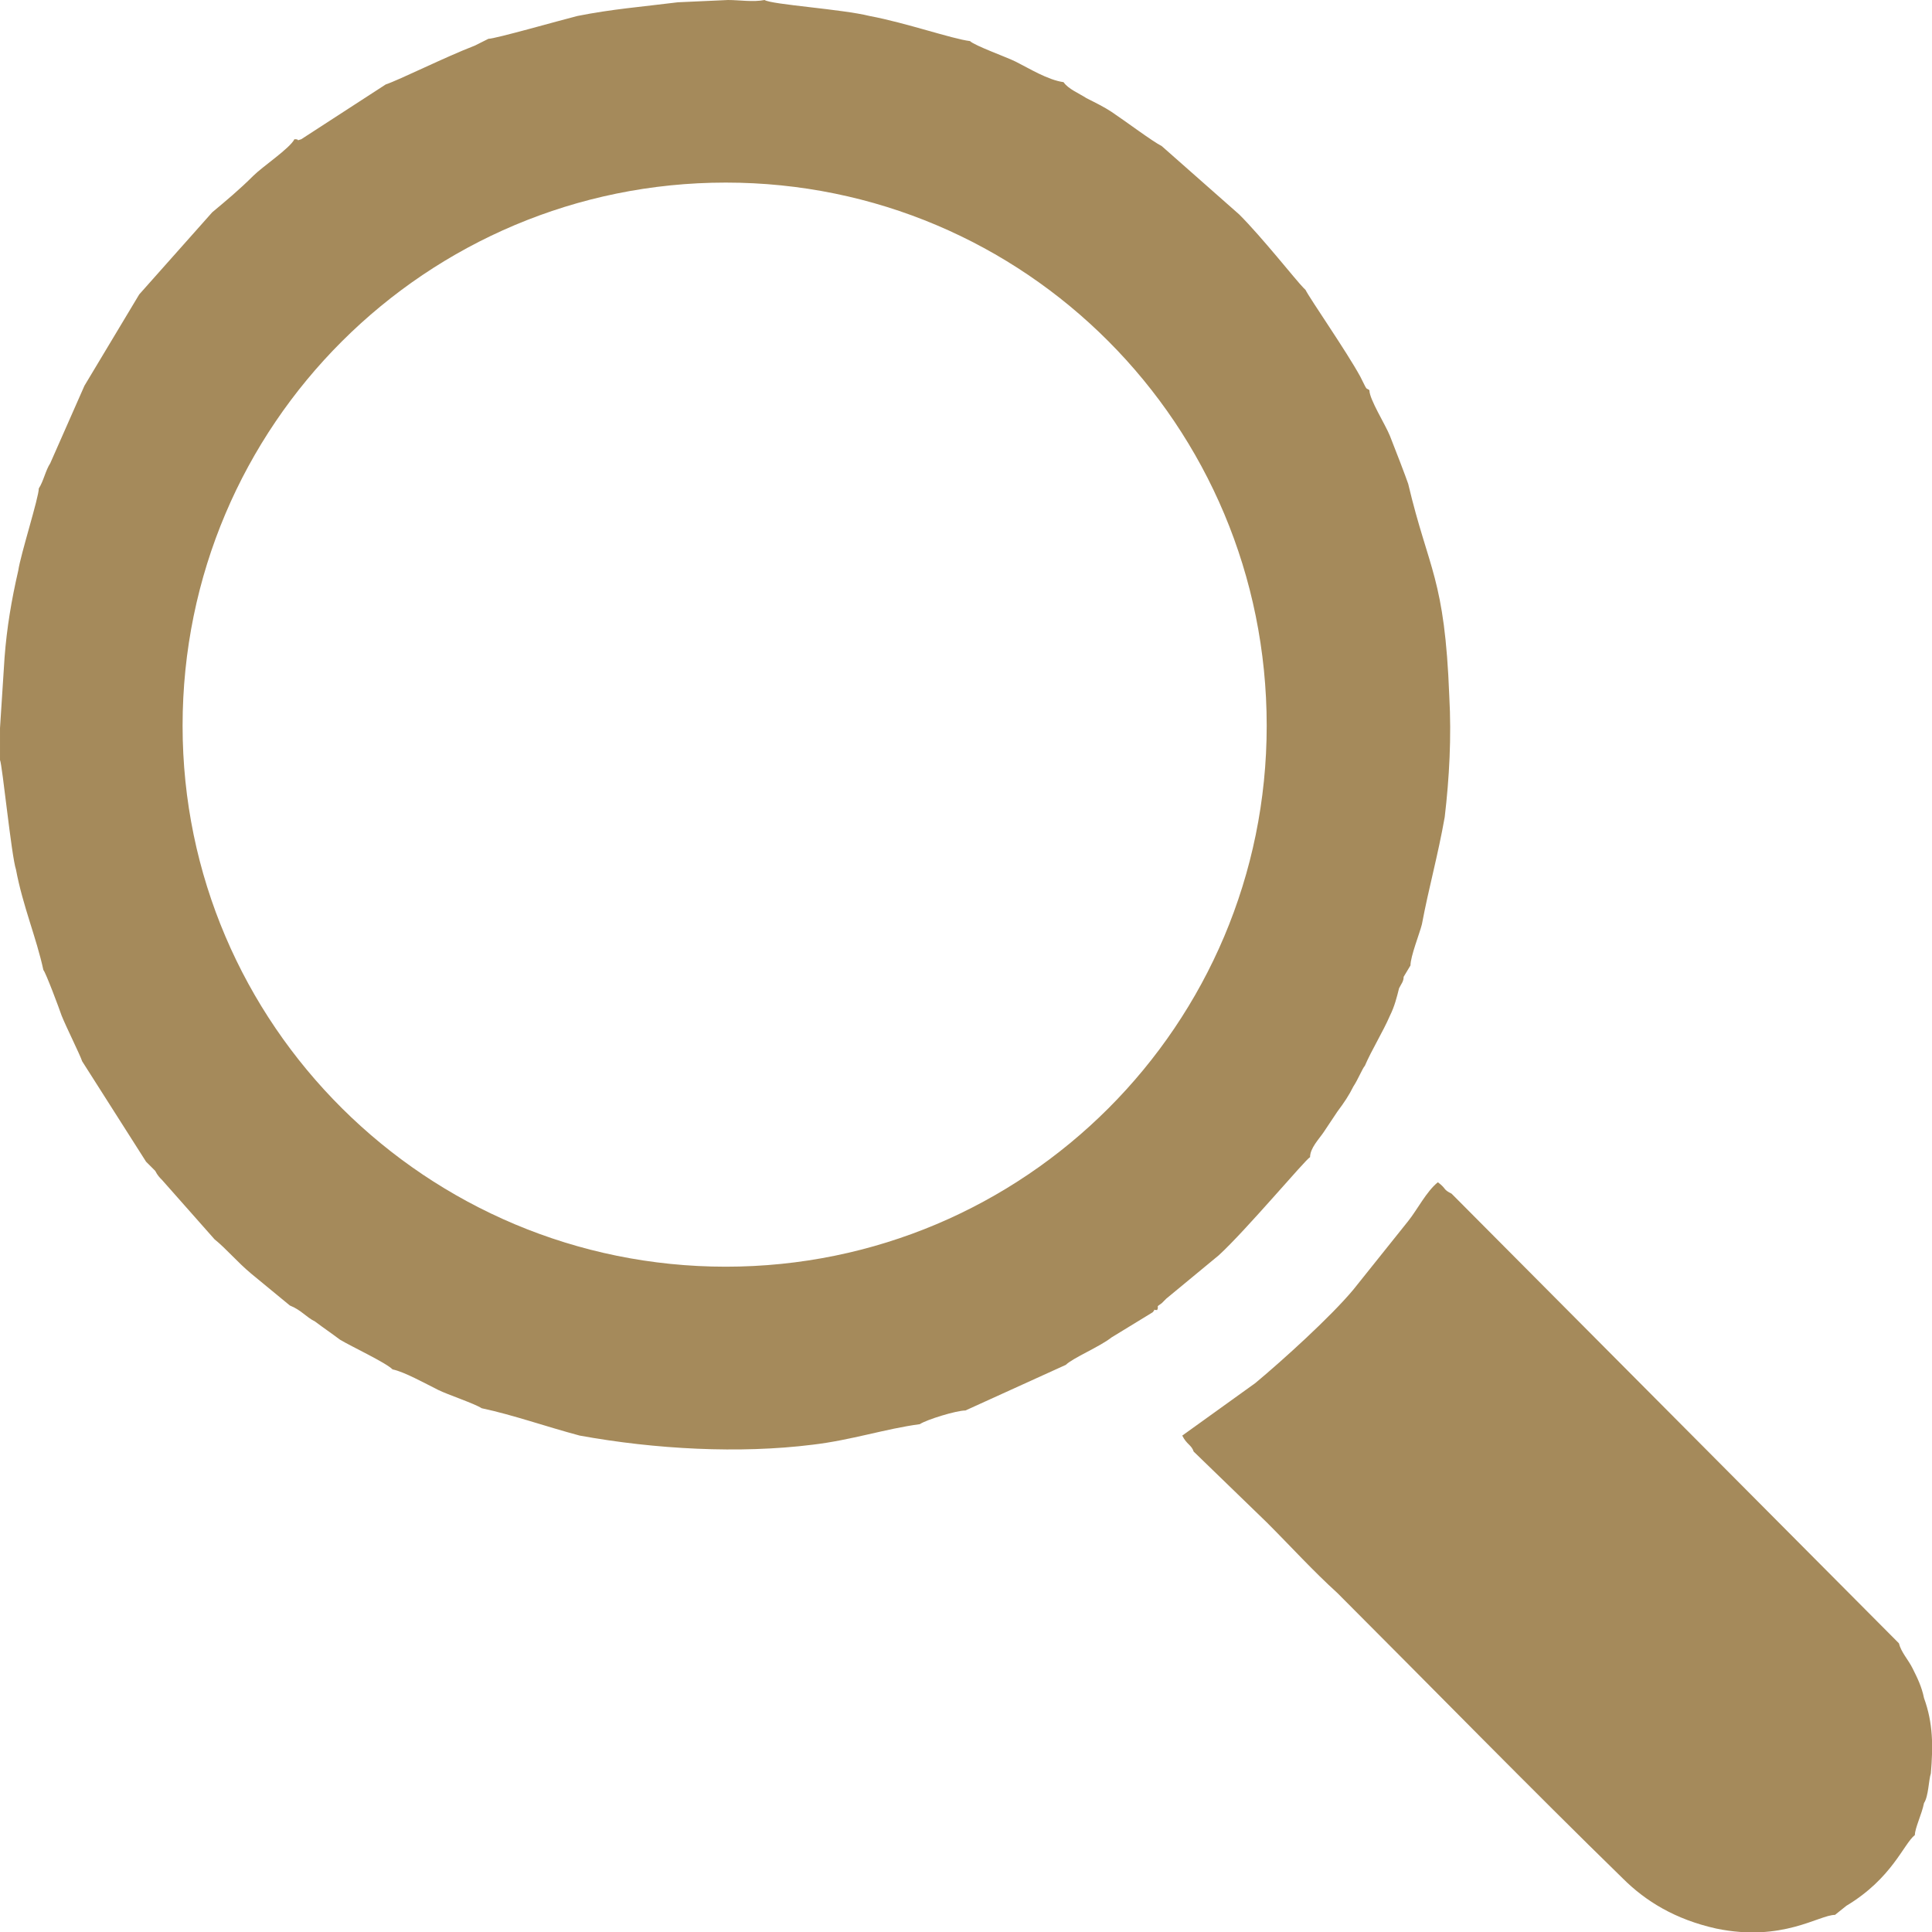
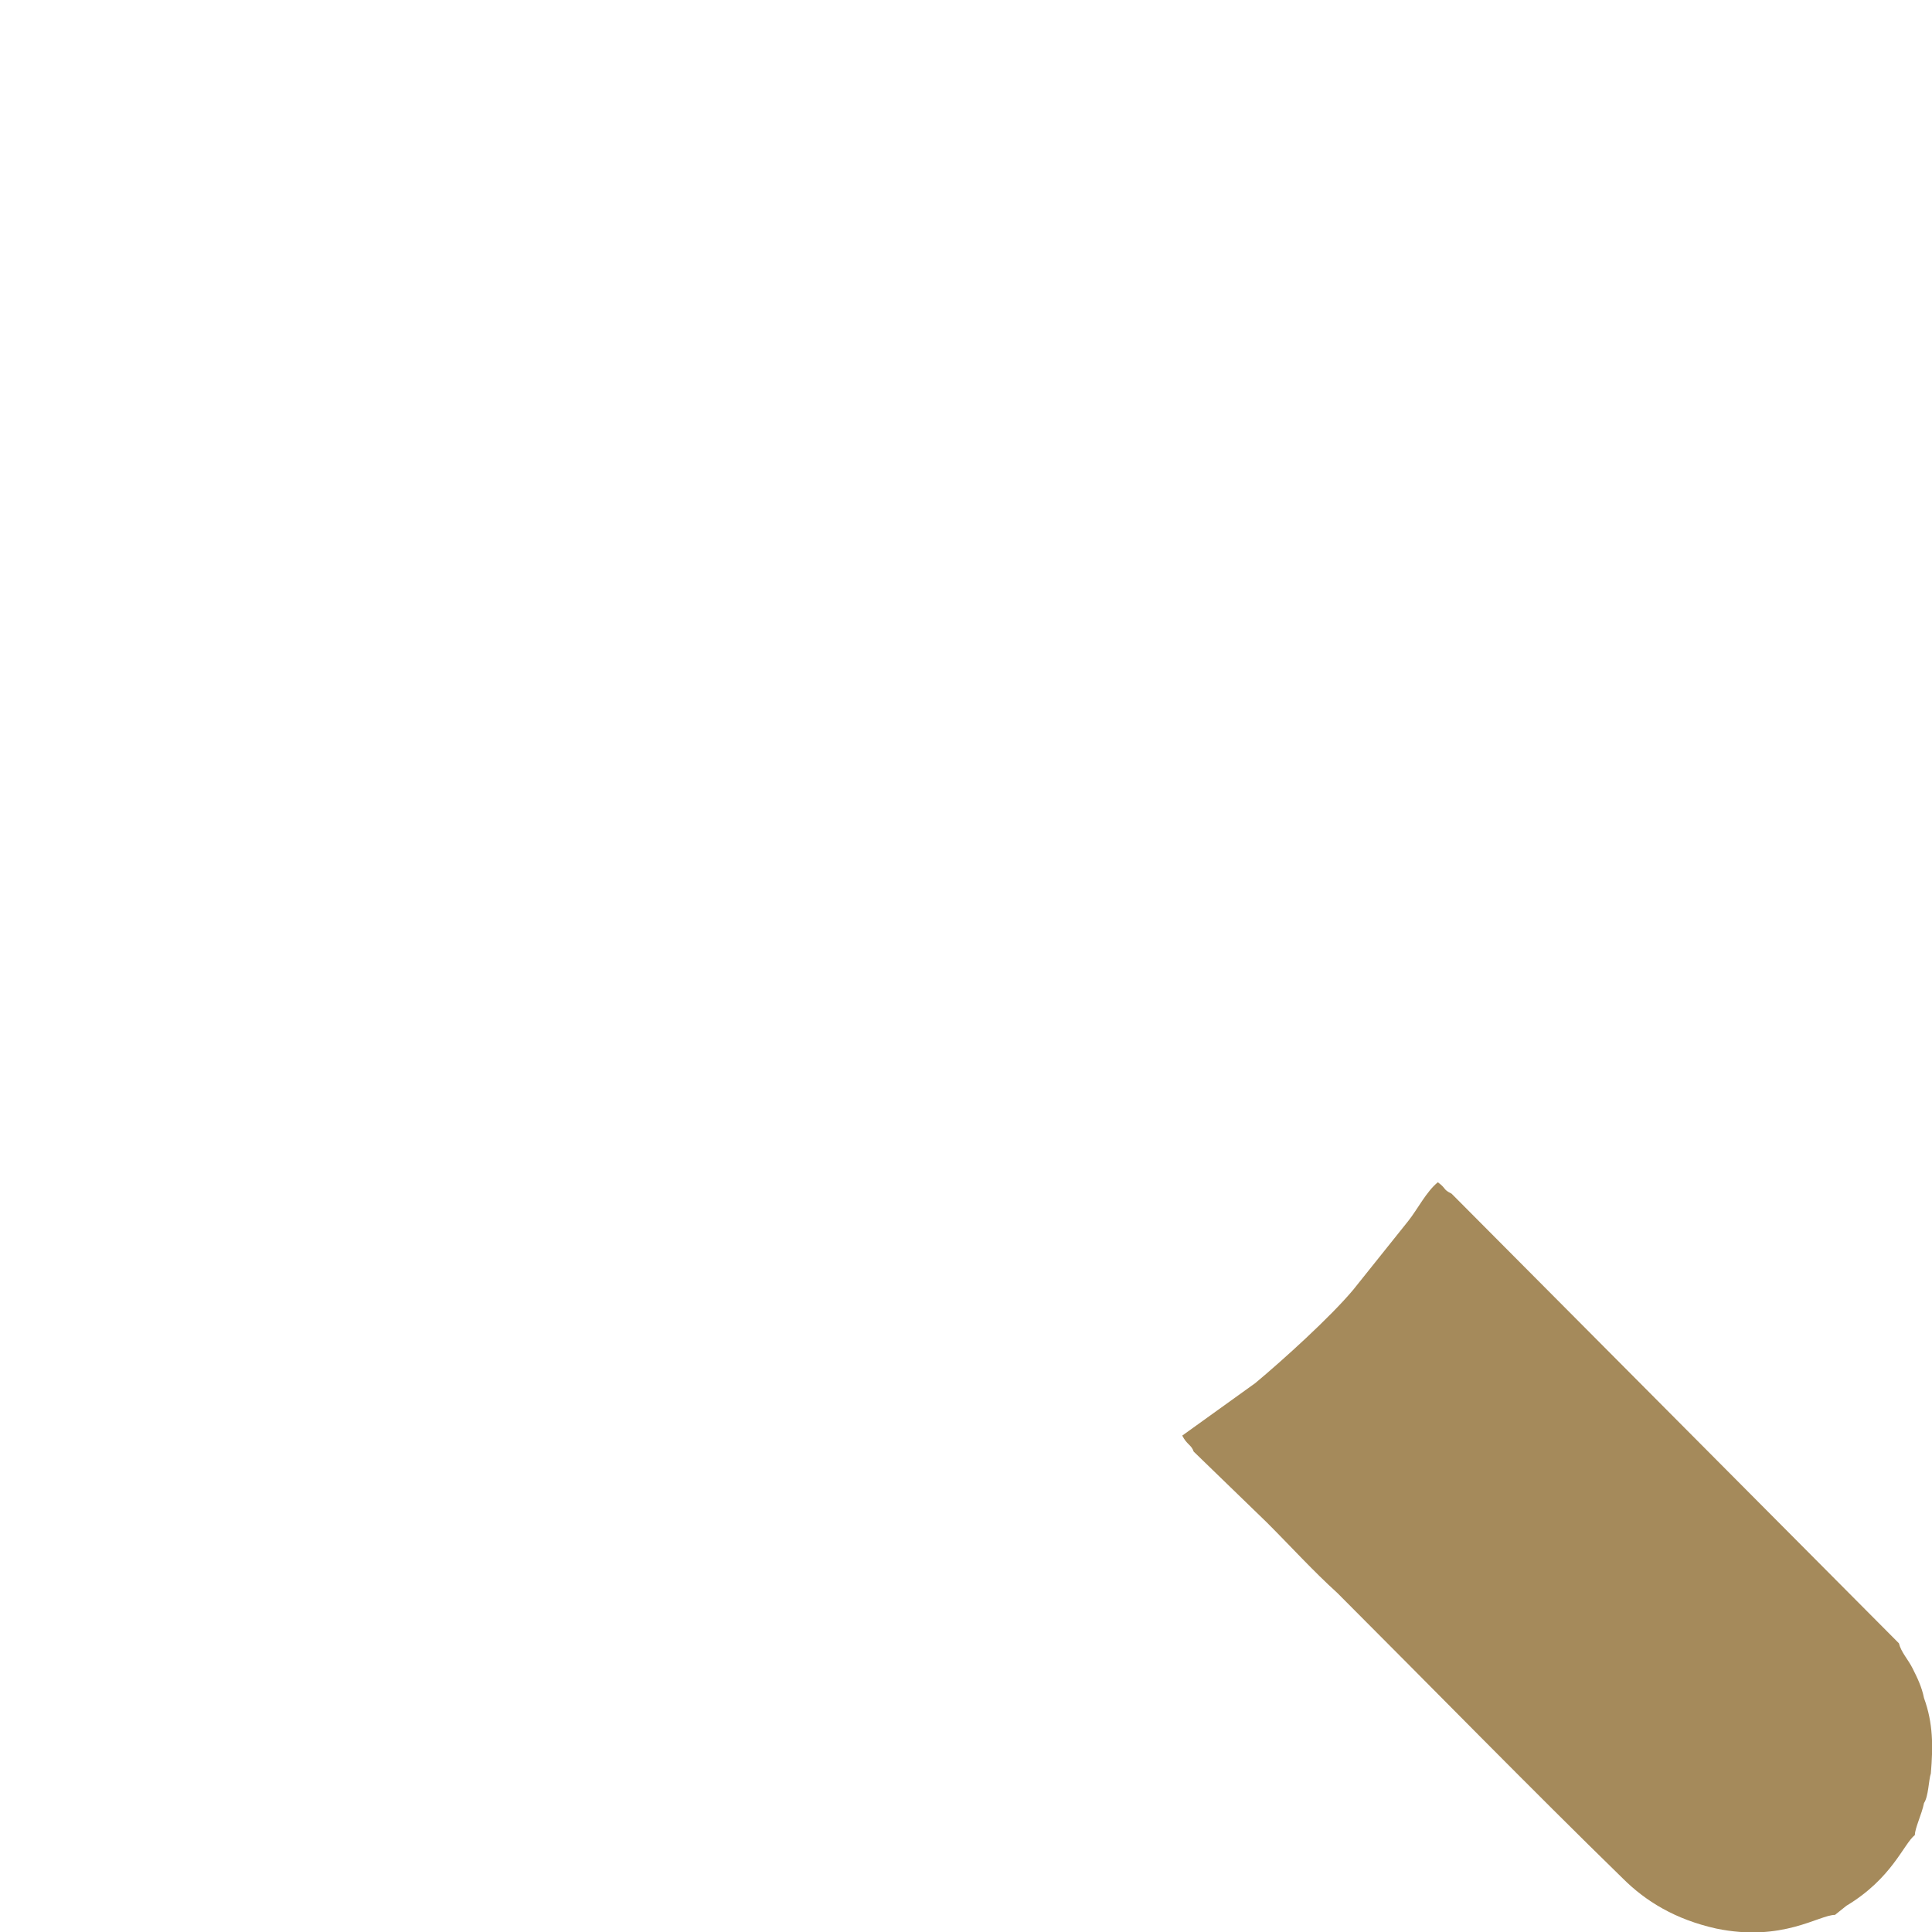
<svg xmlns="http://www.w3.org/2000/svg" xml:space="preserve" width="16.933mm" height="16.933mm" version="1.1" style="shape-rendering:geometricPrecision; text-rendering:geometricPrecision; image-rendering:optimizeQuality; fill-rule:evenodd; clip-rule:evenodd" viewBox="0 0 1693 1693">
  <defs>
    <style type="text/css">
   
    .fil0 {fill:#A58A5B}
   
  </style>
  </defs>
  <g id="Слой_x0020_1">
    <g id="_2202495117264">
      <g id="_2203078827984">
-         <path class="fil0" d="M428 34l-12 6c-26,10 -66,30 -78,34l-74 48c-6,2 0,0 -6,0 -4,8 -28,24 -36,32 -12,12 -24,22 -36,32l-64 72 -48 80 -30 68c-4,6 -6,16 -10,22 0,8 -16,58 -18,72 -6,26 -10,50 -12,76l-4 62 0 28c2,4 10,84 14,96 6,32 18,60 24,88 2,2 14,34 16,40 4,10 16,34 18,40l56 88 8 8c2,4 4,6 6,8l46 52c10,8 20,20 32,30l34 28c10,4 14,10 22,14 8,6 14,10 22,16 10,6 40,20 46,26 10,2 28,12 40,18 8,4 32,12 38,16 28,6 56,16 86,24 66,12 140,16 204,8 34,-4 64,-14 94,-18 6,-4 32,-12 40,-12l88 -40c6,-6 30,-16 40,-24l36 -22c4,-4 -2,-2 4,-2 2,-4 -2,-2 4,-6 2,-2 0,0 4,-4l46 -38c24,-22 76,-84 80,-86 0,-8 8,-16 12,-22 4,-6 8,-12 12,-18 6,-8 10,-14 14,-22 4,-6 8,-16 10,-18 6,-14 16,-30 22,-44 4,-8 6,-16 8,-24 2,-4 4,-6 4,-10l6 -10c0,-8 8,-28 10,-36 6,-32 14,-60 20,-94 4,-34 6,-70 4,-106 -4,-104 -18,-110 -36,-186 -2,-6 -12,-32 -16,-42 -4,-10 -18,-32 -18,-40 -2,-2 -2,0 -4,-4 0,0 0,0 0,0l-4 -8c-12,-22 -44,-68 -48,-76l-2 -2c-6,-6 -36,-44 -56,-64l-68 -60c-8,-4 -32,-22 -44,-30 -6,-4 -14,-8 -22,-12 -6,-4 -16,-8 -20,-14 -14,-2 -30,-12 -42,-18 -8,-4 -36,-14 -40,-18 -16,-2 -56,-16 -88,-22 -24,-6 -86,-10 -92,-14 -10,2 -22,0 -32,0l-44 2c-32,4 -58,6 -88,12 -16,4 -72,20 -78,20l0 0zm208 126c262,0 474,212 474,476 0,262 -212,474 -474,474 -262,0 -476,-212 -476,-474 0,-264 214,-476 476,-476z" />
        <path class="fil0" d="M1046 1272l64 62c22,22 40,42 62,62 82,82 170,172 250,250 20,20 46,36 82,44 58,12 90,-12 104,-12l10 -8c40,-24 50,-54 60,-62 0,-6 6,-18 8,-28 4,-6 4,-20 6,-26 2,-24 2,-44 -6,-66 -2,-10 -6,-18 -10,-26 -4,-8 -10,-14 -12,-22l-390 -392c0,0 0,0 -2,-2 0,0 0,0 0,0 -8,-4 -4,-4 -12,-10 -10,8 -18,24 -26,34l-48 60c-20,24 -62,62 -86,82l-64 46c4,8 8,8 10,14l0 0z" />
      </g>
    </g>
  </g>
</svg>